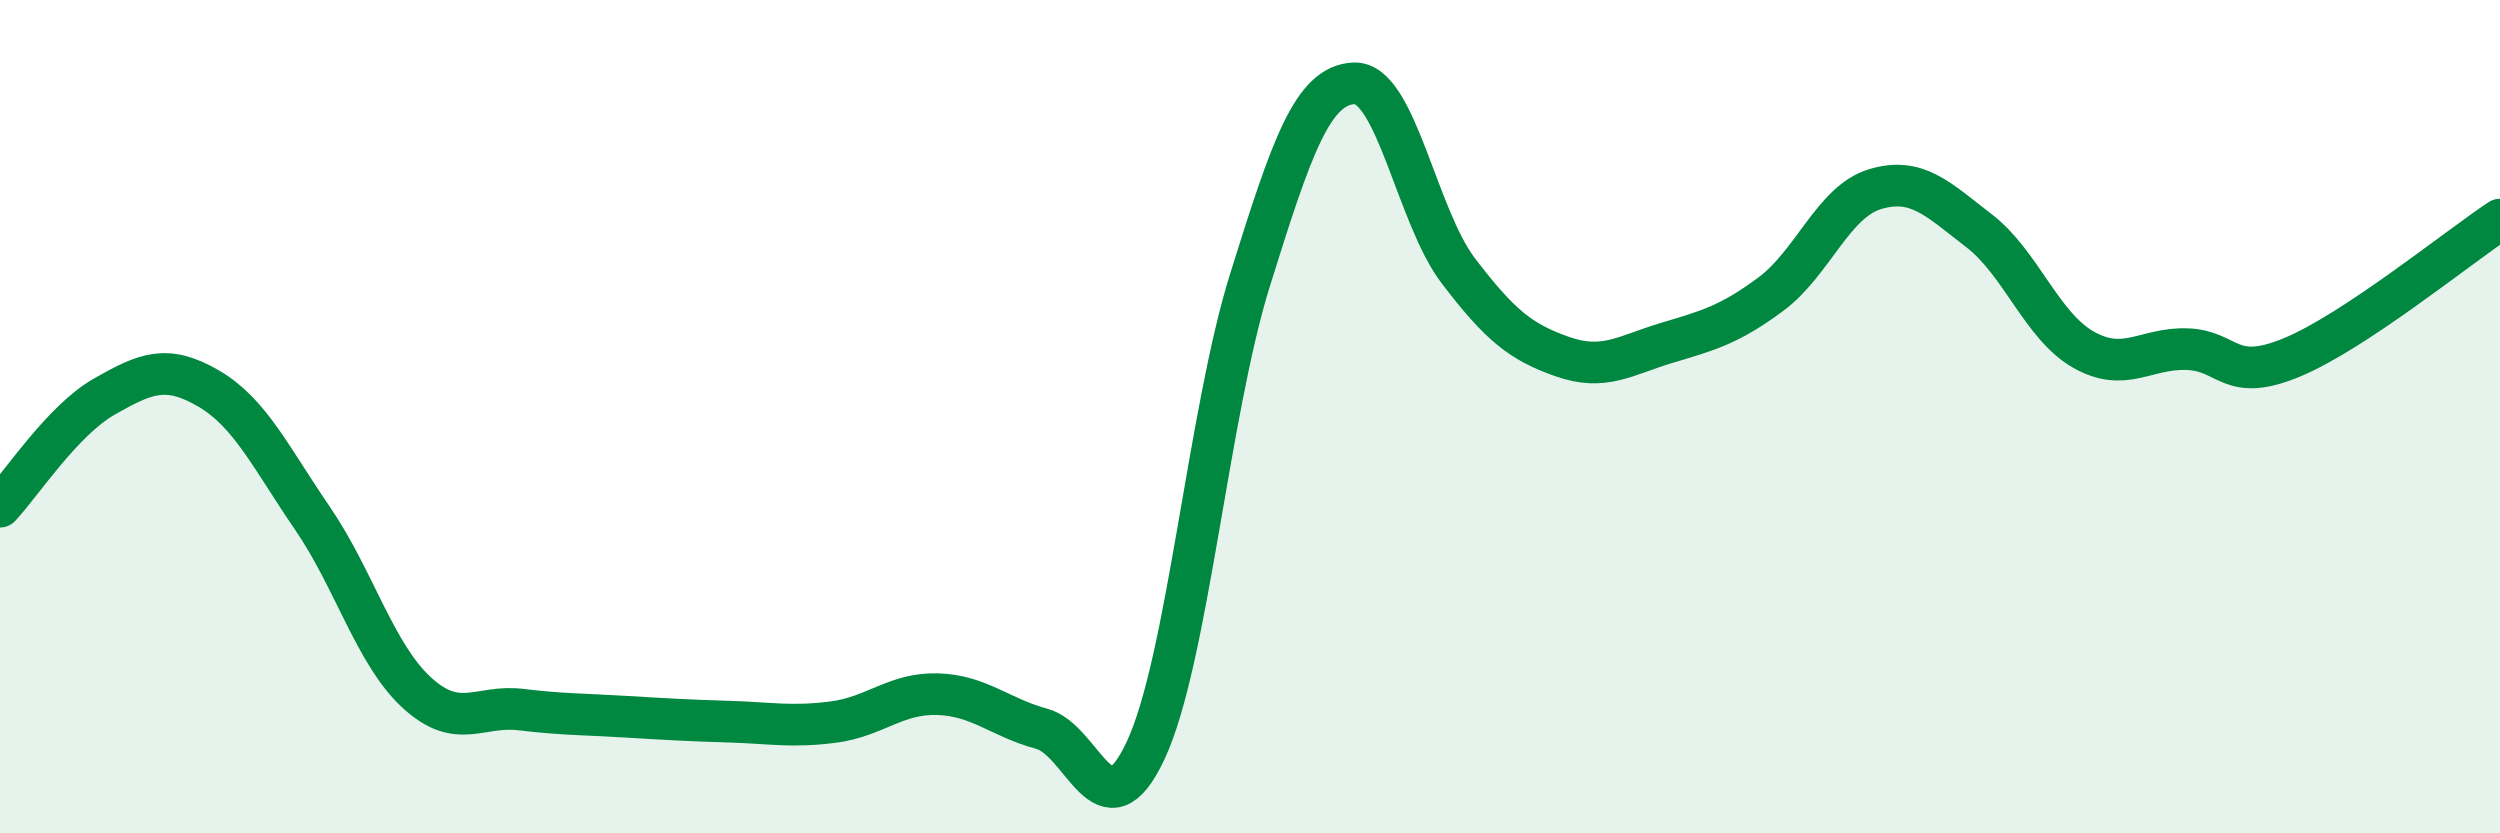
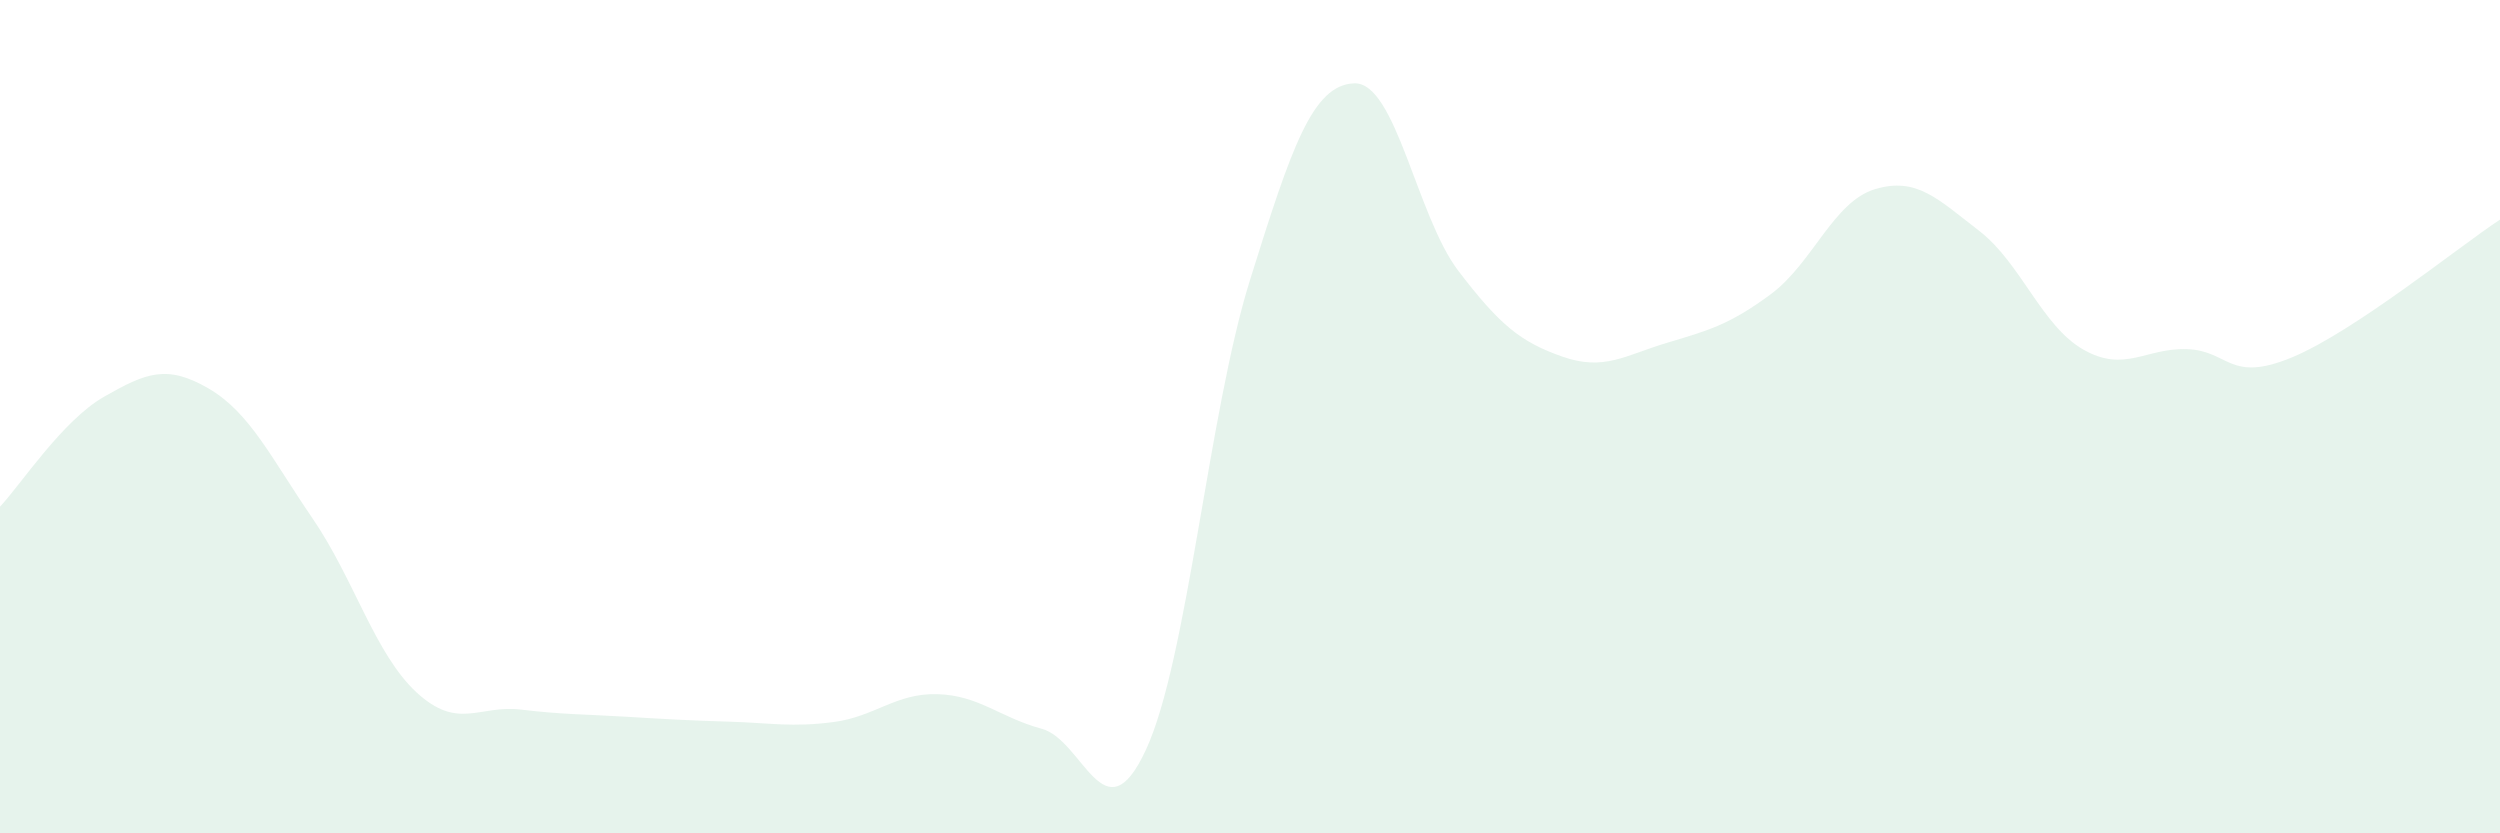
<svg xmlns="http://www.w3.org/2000/svg" width="60" height="20" viewBox="0 0 60 20">
  <path d="M 0,12.16 C 0.5,11.63 1.5,10.09 2.5,9.52 C 3.5,8.95 4,8.74 5,9.32 C 6,9.9 6.5,10.98 7.5,12.44 C 8.5,13.9 9,15.7 10,16.62 C 11,17.54 11.5,16.91 12.5,17.03 C 13.5,17.15 14,17.14 15,17.2 C 16,17.26 16.5,17.29 17.5,17.32 C 18.5,17.35 19,17.46 20,17.33 C 21,17.2 21.5,16.63 22.5,16.66 C 23.5,16.69 24,17.22 25,17.49 C 26,17.76 26.5,20.15 27.5,18 C 28.5,15.85 29,9.92 30,6.72 C 31,3.52 31.5,2.04 32.5,2 C 33.5,1.96 34,5.19 35,6.5 C 36,7.81 36.5,8.21 37.5,8.56 C 38.5,8.91 39,8.53 40,8.23 C 41,7.93 41.5,7.8 42.5,7.06 C 43.5,6.32 44,4.84 45,4.54 C 46,4.24 46.5,4.77 47.5,5.54 C 48.5,6.31 49,7.82 50,8.39 C 51,8.96 51.5,8.34 52.5,8.38 C 53.5,8.42 53.5,9.2 55,8.58 C 56.5,7.96 59,5.93 60,5.27L60 20L0 20Z" fill="#008740" opacity="0.1" stroke-linecap="round" stroke-linejoin="round" />
-   <path d="M 0,12.16 C 0.5,11.63 1.5,10.09 2.5,9.52 C 3.5,8.95 4,8.74 5,9.32 C 6,9.9 6.5,10.98 7.5,12.44 C 8.5,13.9 9,15.7 10,16.62 C 11,17.54 11.5,16.91 12.5,17.03 C 13.5,17.15 14,17.14 15,17.2 C 16,17.26 16.5,17.29 17.5,17.32 C 18.5,17.35 19,17.46 20,17.33 C 21,17.2 21.5,16.63 22.5,16.66 C 23.5,16.69 24,17.22 25,17.49 C 26,17.76 26.5,20.15 27.5,18 C 28.5,15.85 29,9.92 30,6.72 C 31,3.52 31.5,2.04 32.5,2 C 33.5,1.96 34,5.19 35,6.5 C 36,7.81 36.5,8.21 37.5,8.56 C 38.5,8.91 39,8.53 40,8.23 C 41,7.93 41.5,7.8 42.5,7.06 C 43.5,6.32 44,4.84 45,4.54 C 46,4.24 46.5,4.77 47.5,5.54 C 48.5,6.31 49,7.82 50,8.39 C 51,8.96 51.5,8.34 52.5,8.38 C 53.5,8.42 53.5,9.2 55,8.58 C 56.5,7.96 59,5.93 60,5.27" stroke="#008740" stroke-width="1" fill="none" stroke-linecap="round" stroke-linejoin="round" />
</svg>